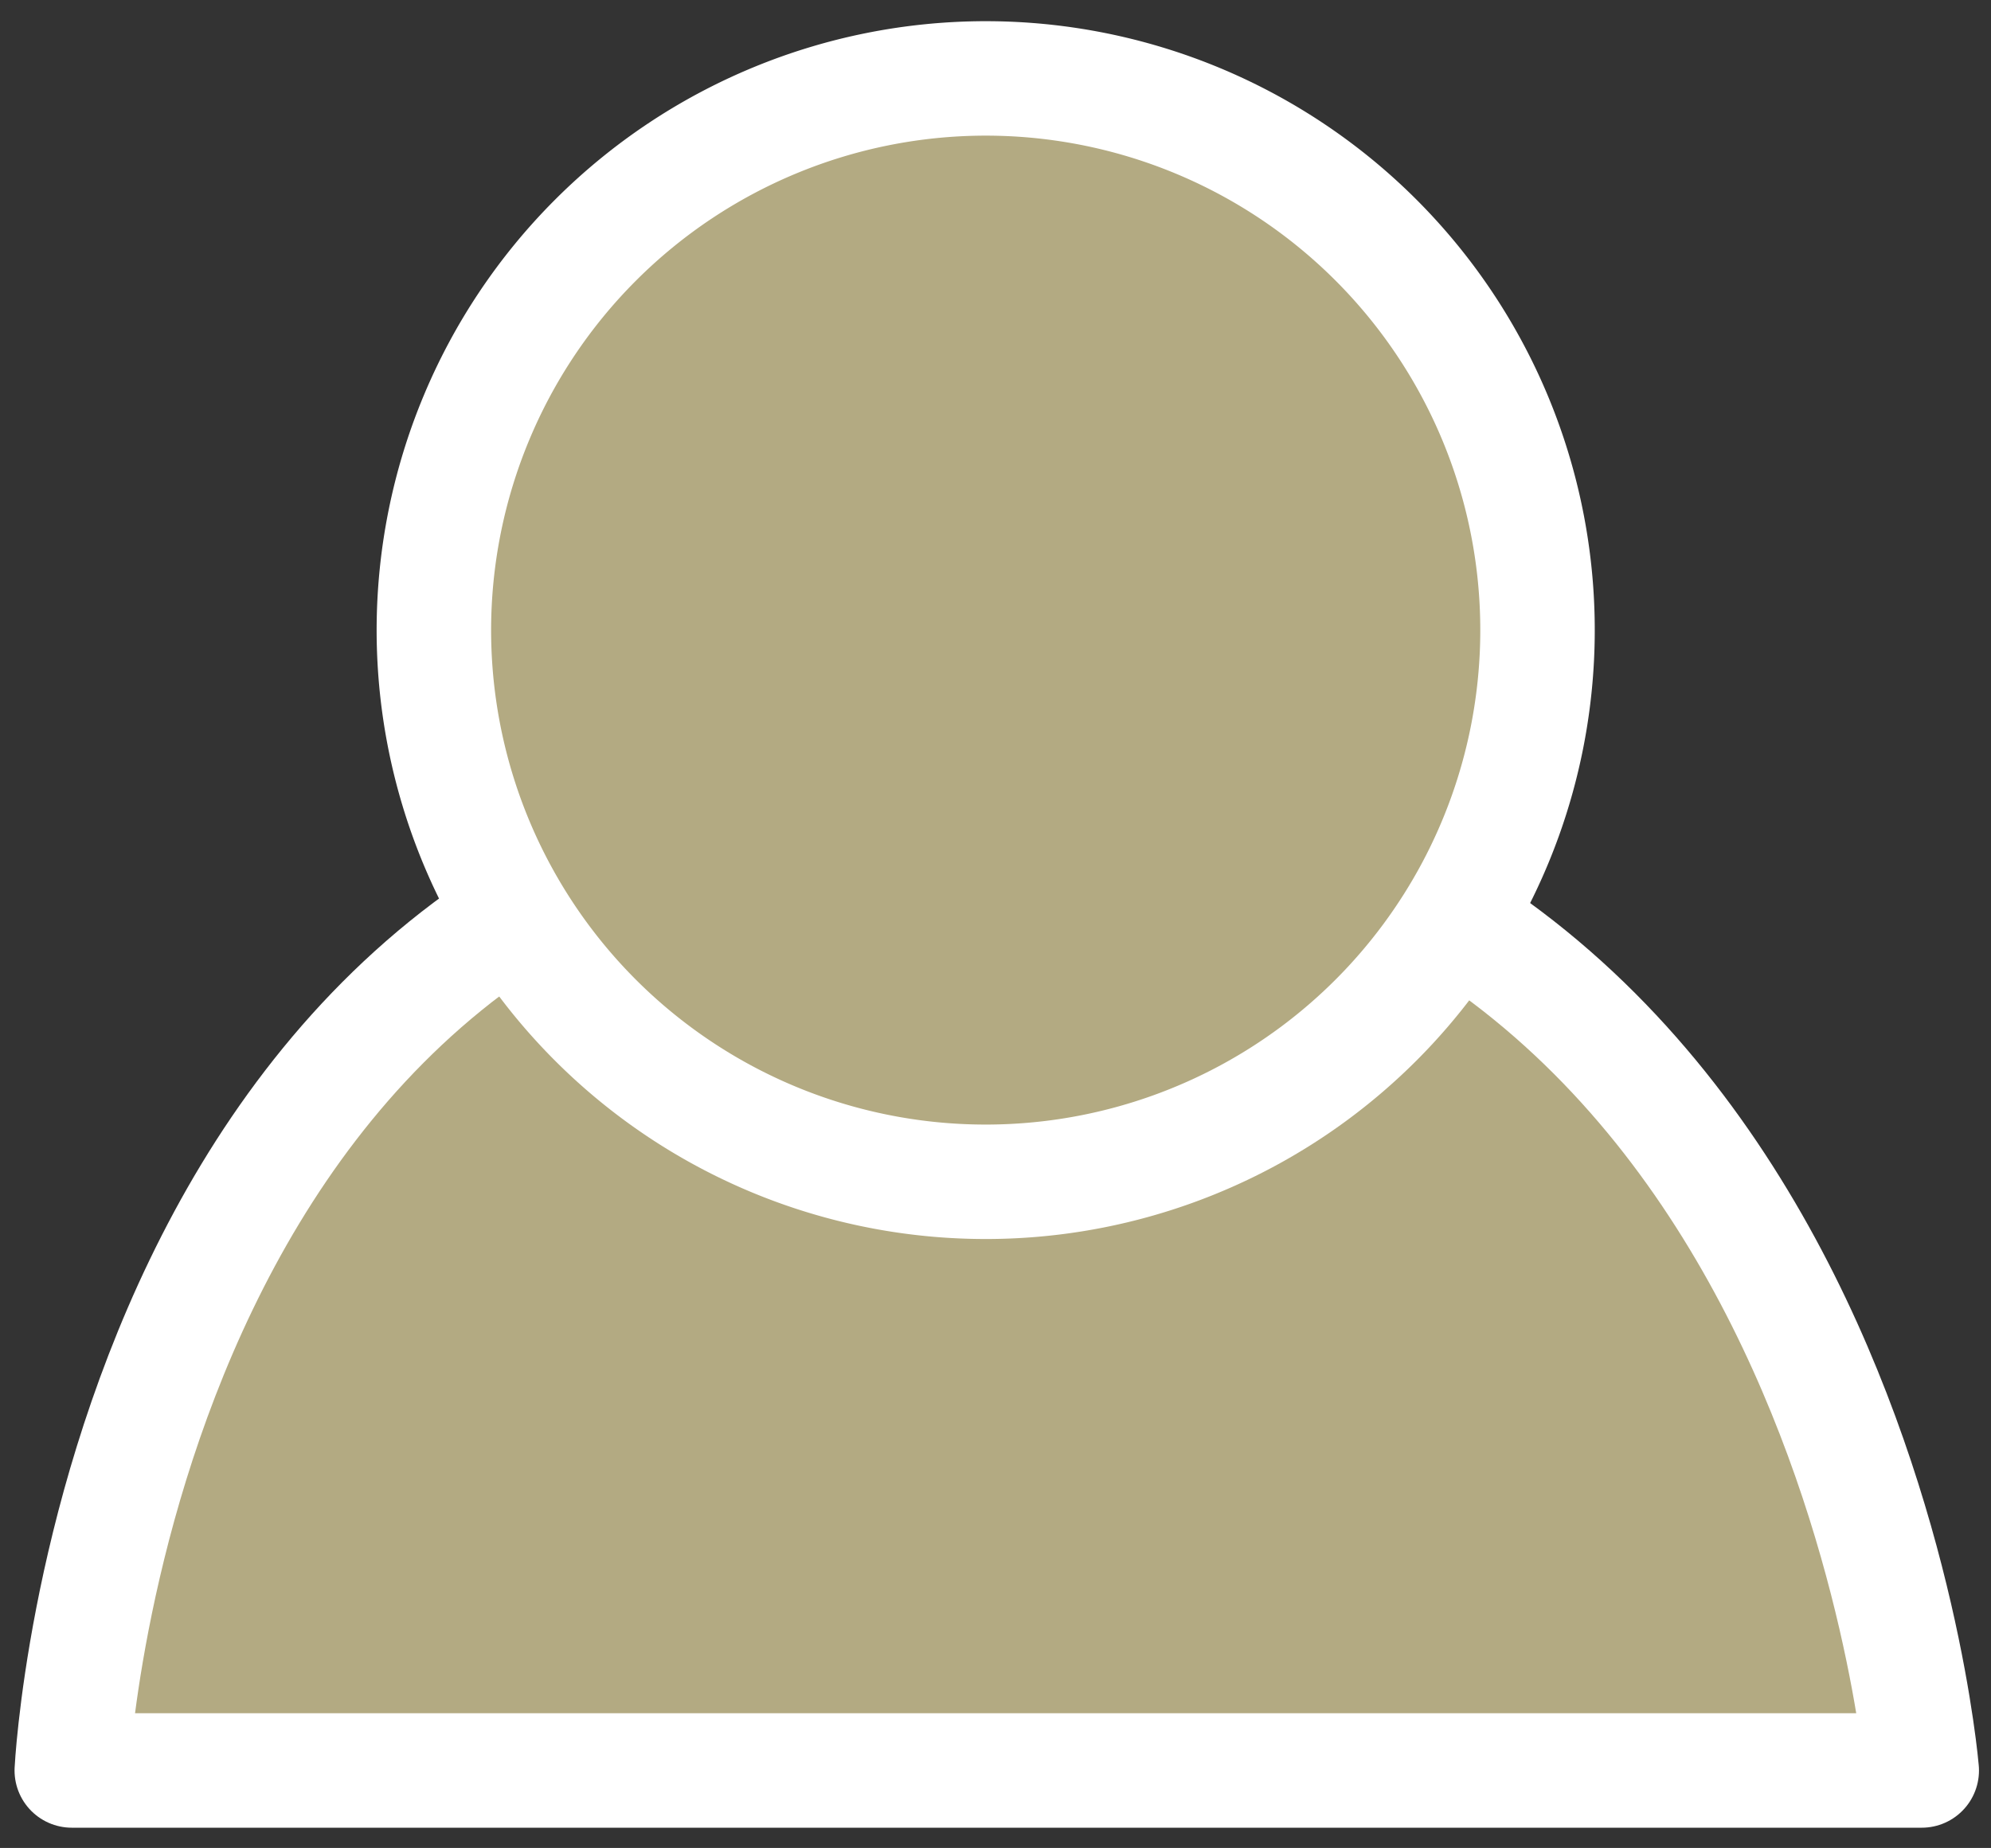
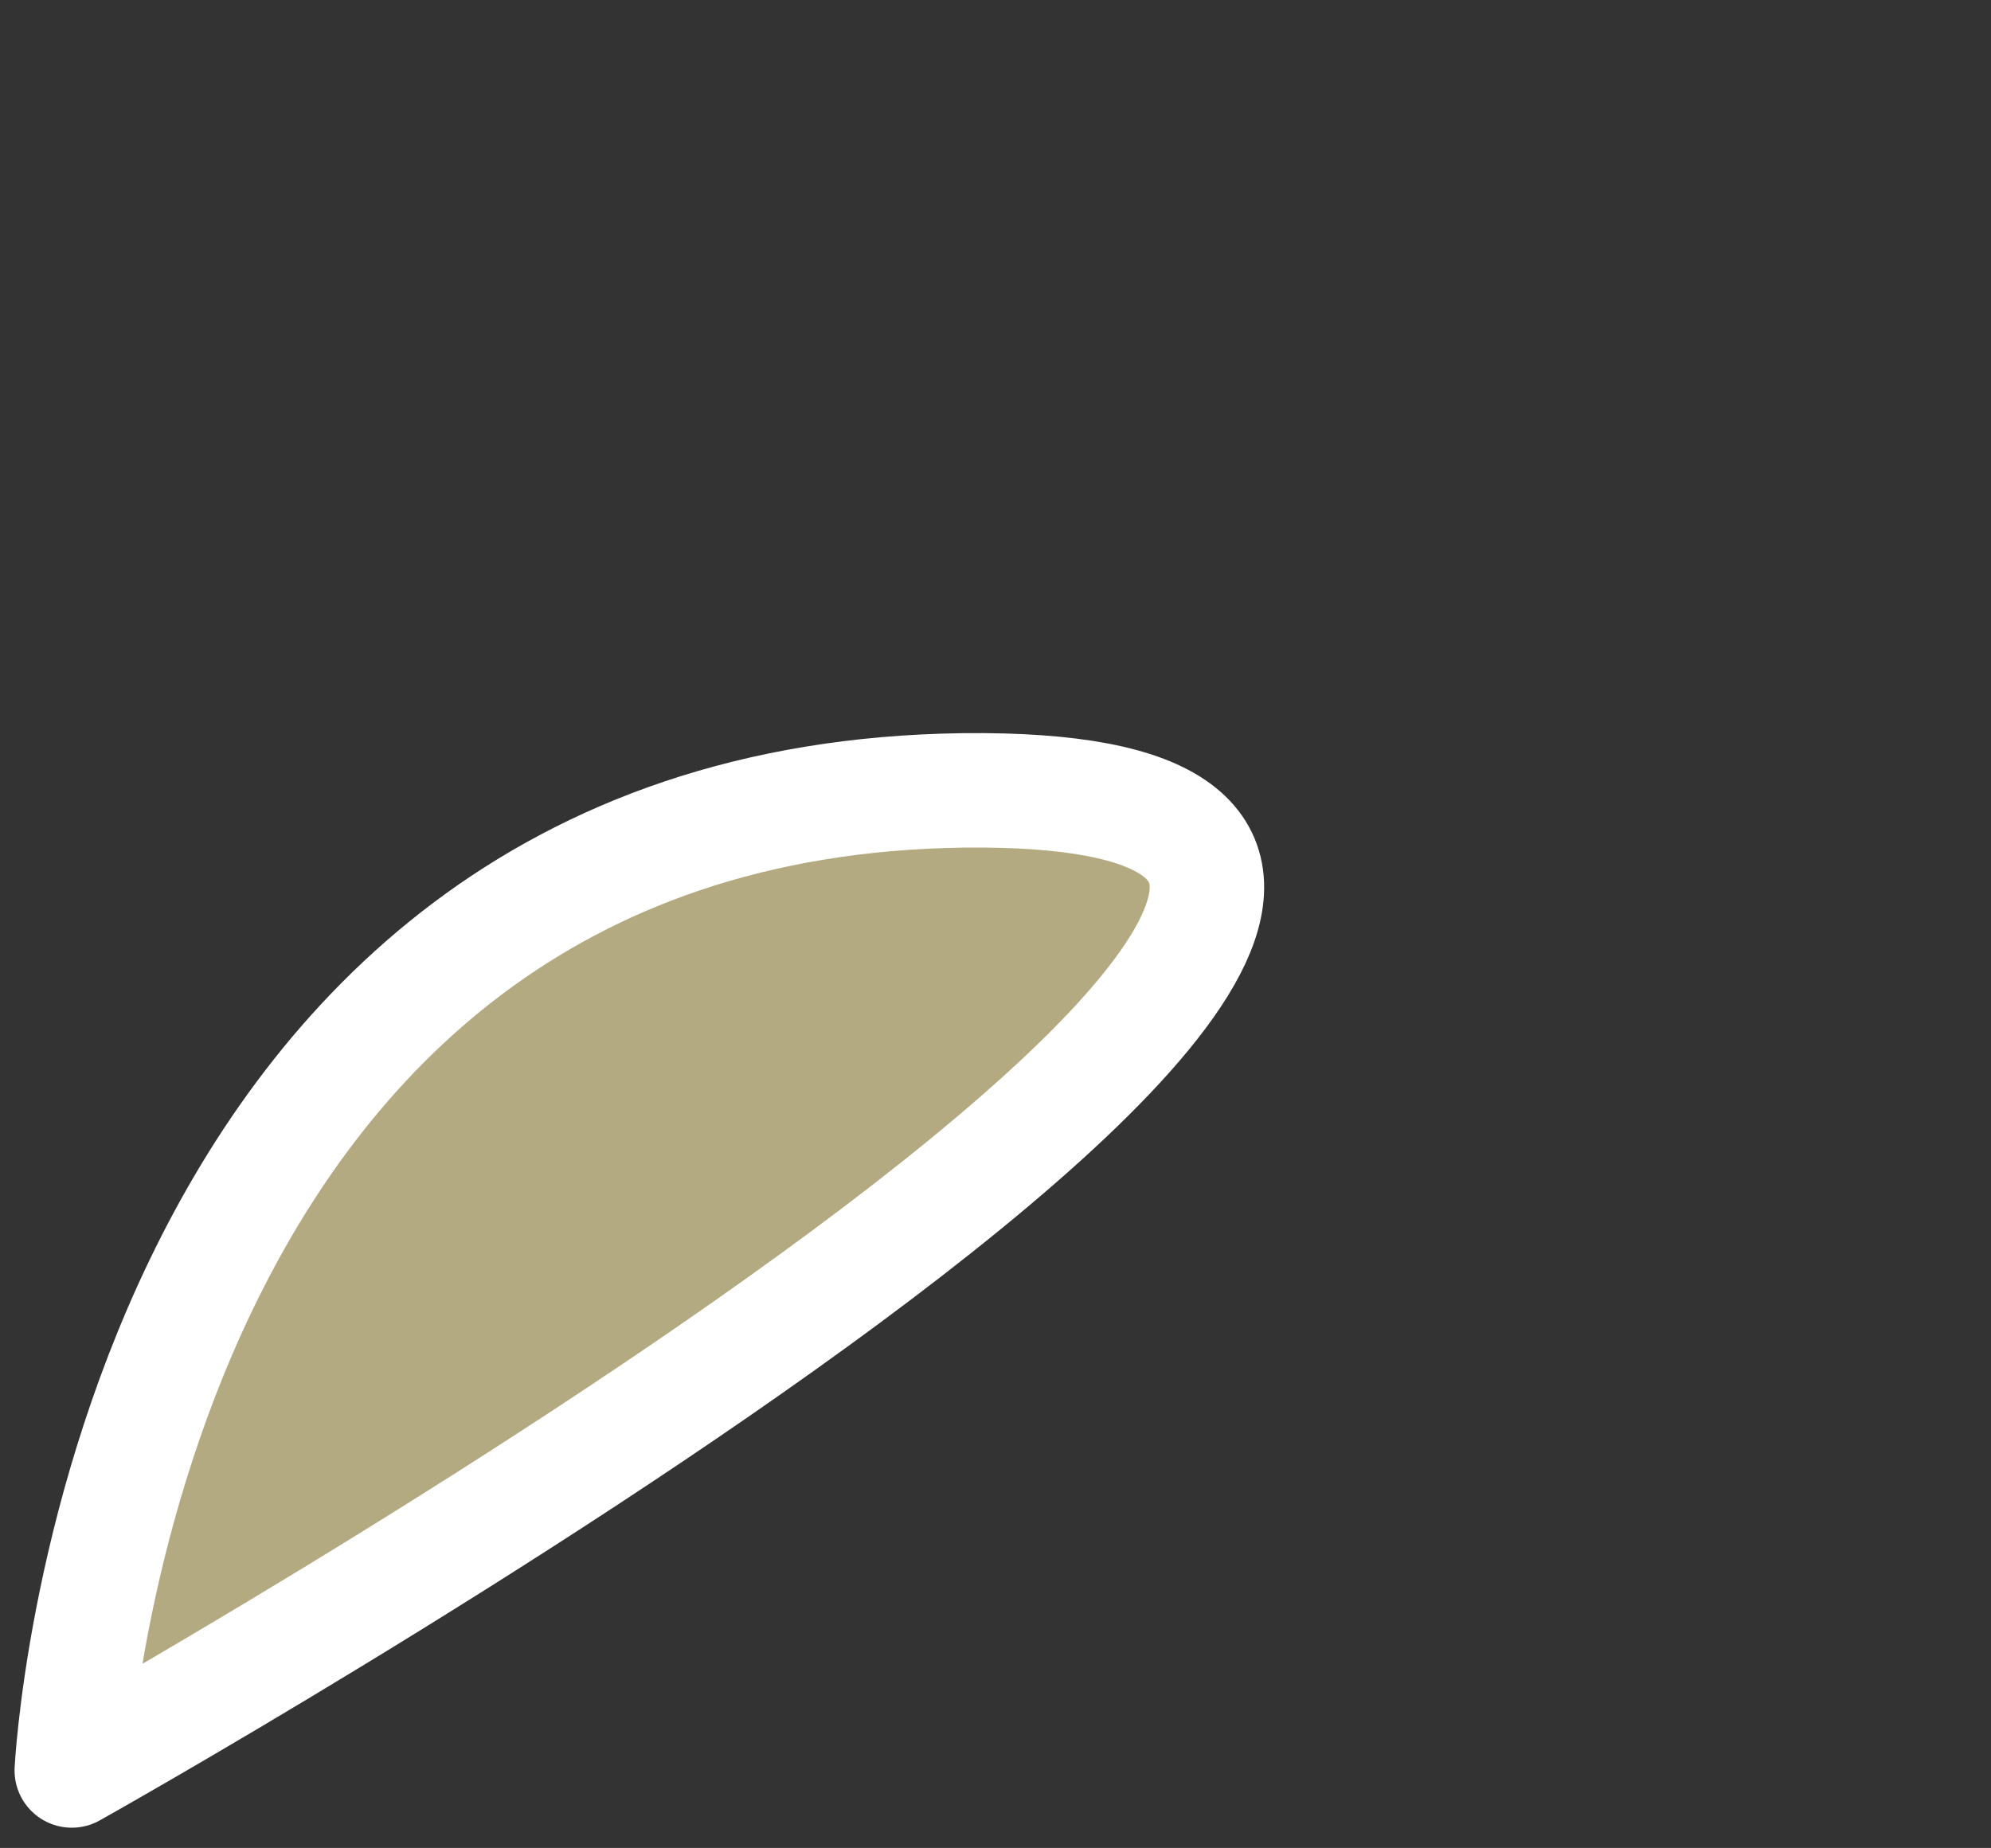
<svg xmlns="http://www.w3.org/2000/svg" id="Layer_1" data-name="Layer 1" viewBox="0 0 62.96 58.45">
  <rect x="0" y="0" width="62.96" height="58.45" fill="#333333" stroke="none" />
  <defs>
    <style>.cls-1{fill:#b3aa82;stroke:#fff;stroke-linecap:round;stroke-linejoin:round;stroke-width:3.62px;fill-rule:evenodd;}</style>
  </defs>
-   <path class="cls-1" d="M2.27,56h58.5S58.16,24.69,30.46,25C3.79,25.35,2.27,56,2.27,56Z" />
-   <path class="cls-1" d="M31.17,2.48A17.45,17.45,0,1,1,13.72,19.92,17.46,17.46,0,0,1,31.17,2.48Z" />
+   <path class="cls-1" d="M2.27,56S58.16,24.69,30.46,25C3.79,25.35,2.27,56,2.27,56Z" />
</svg>